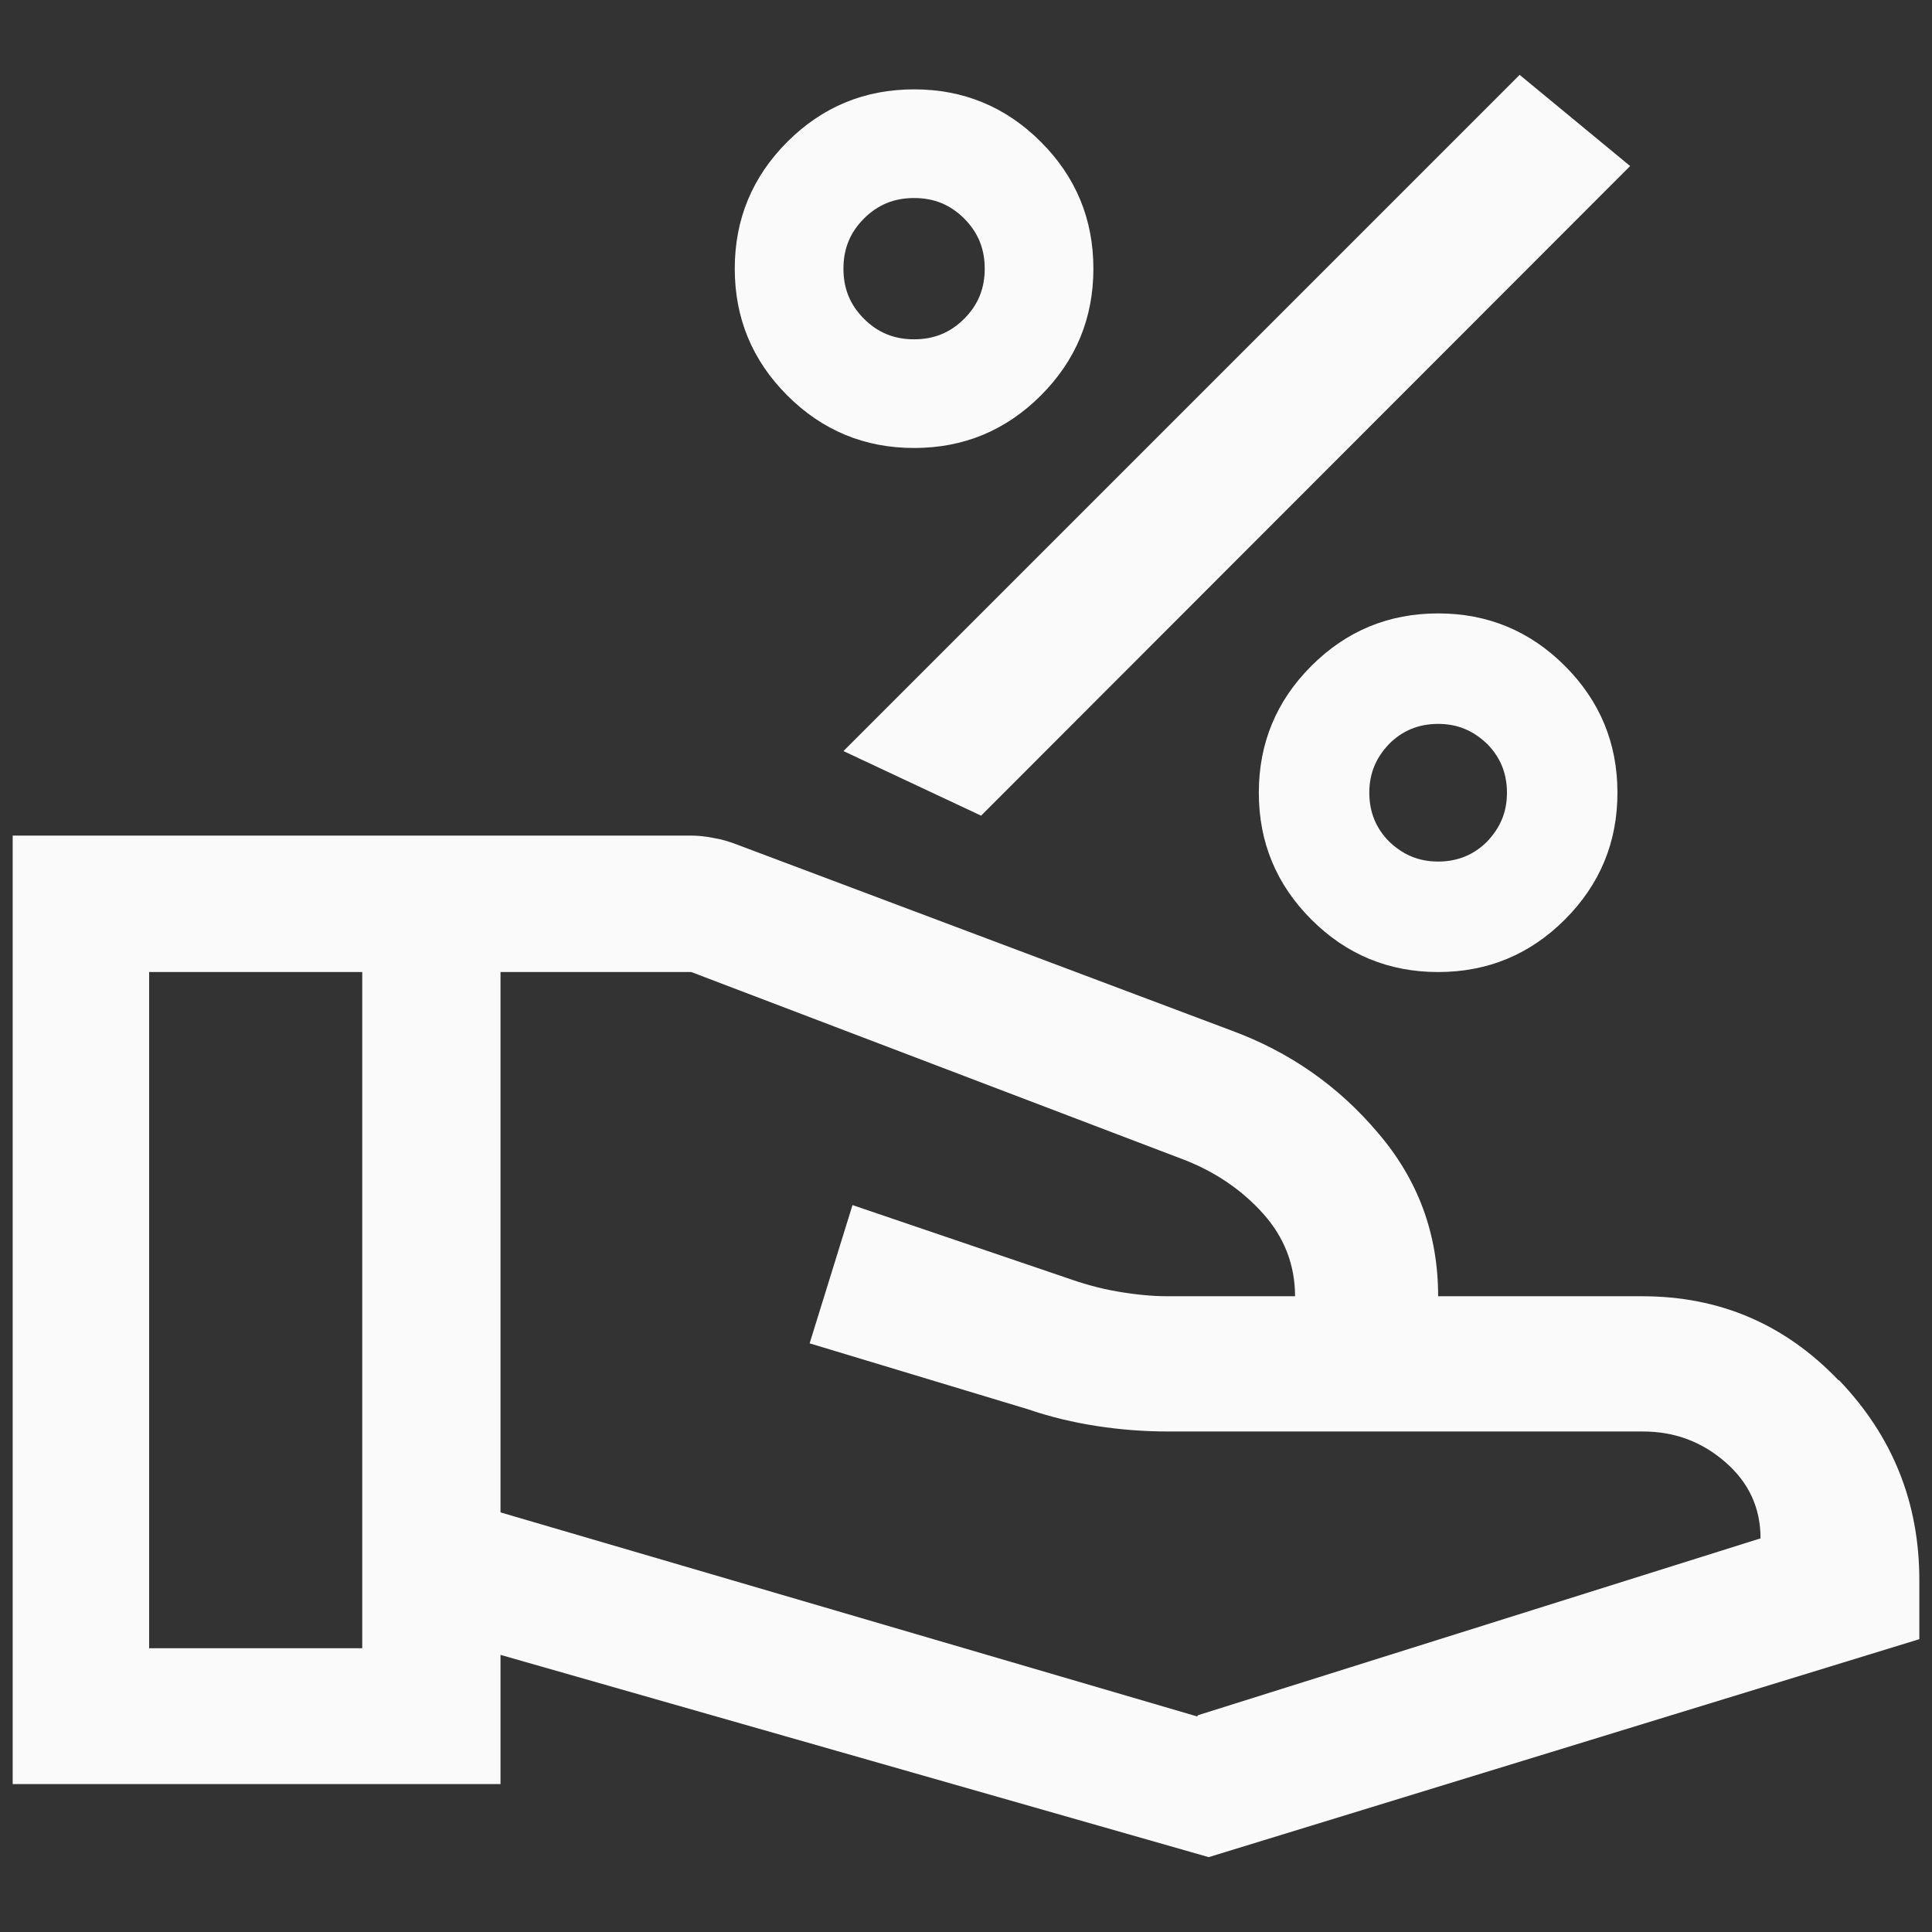
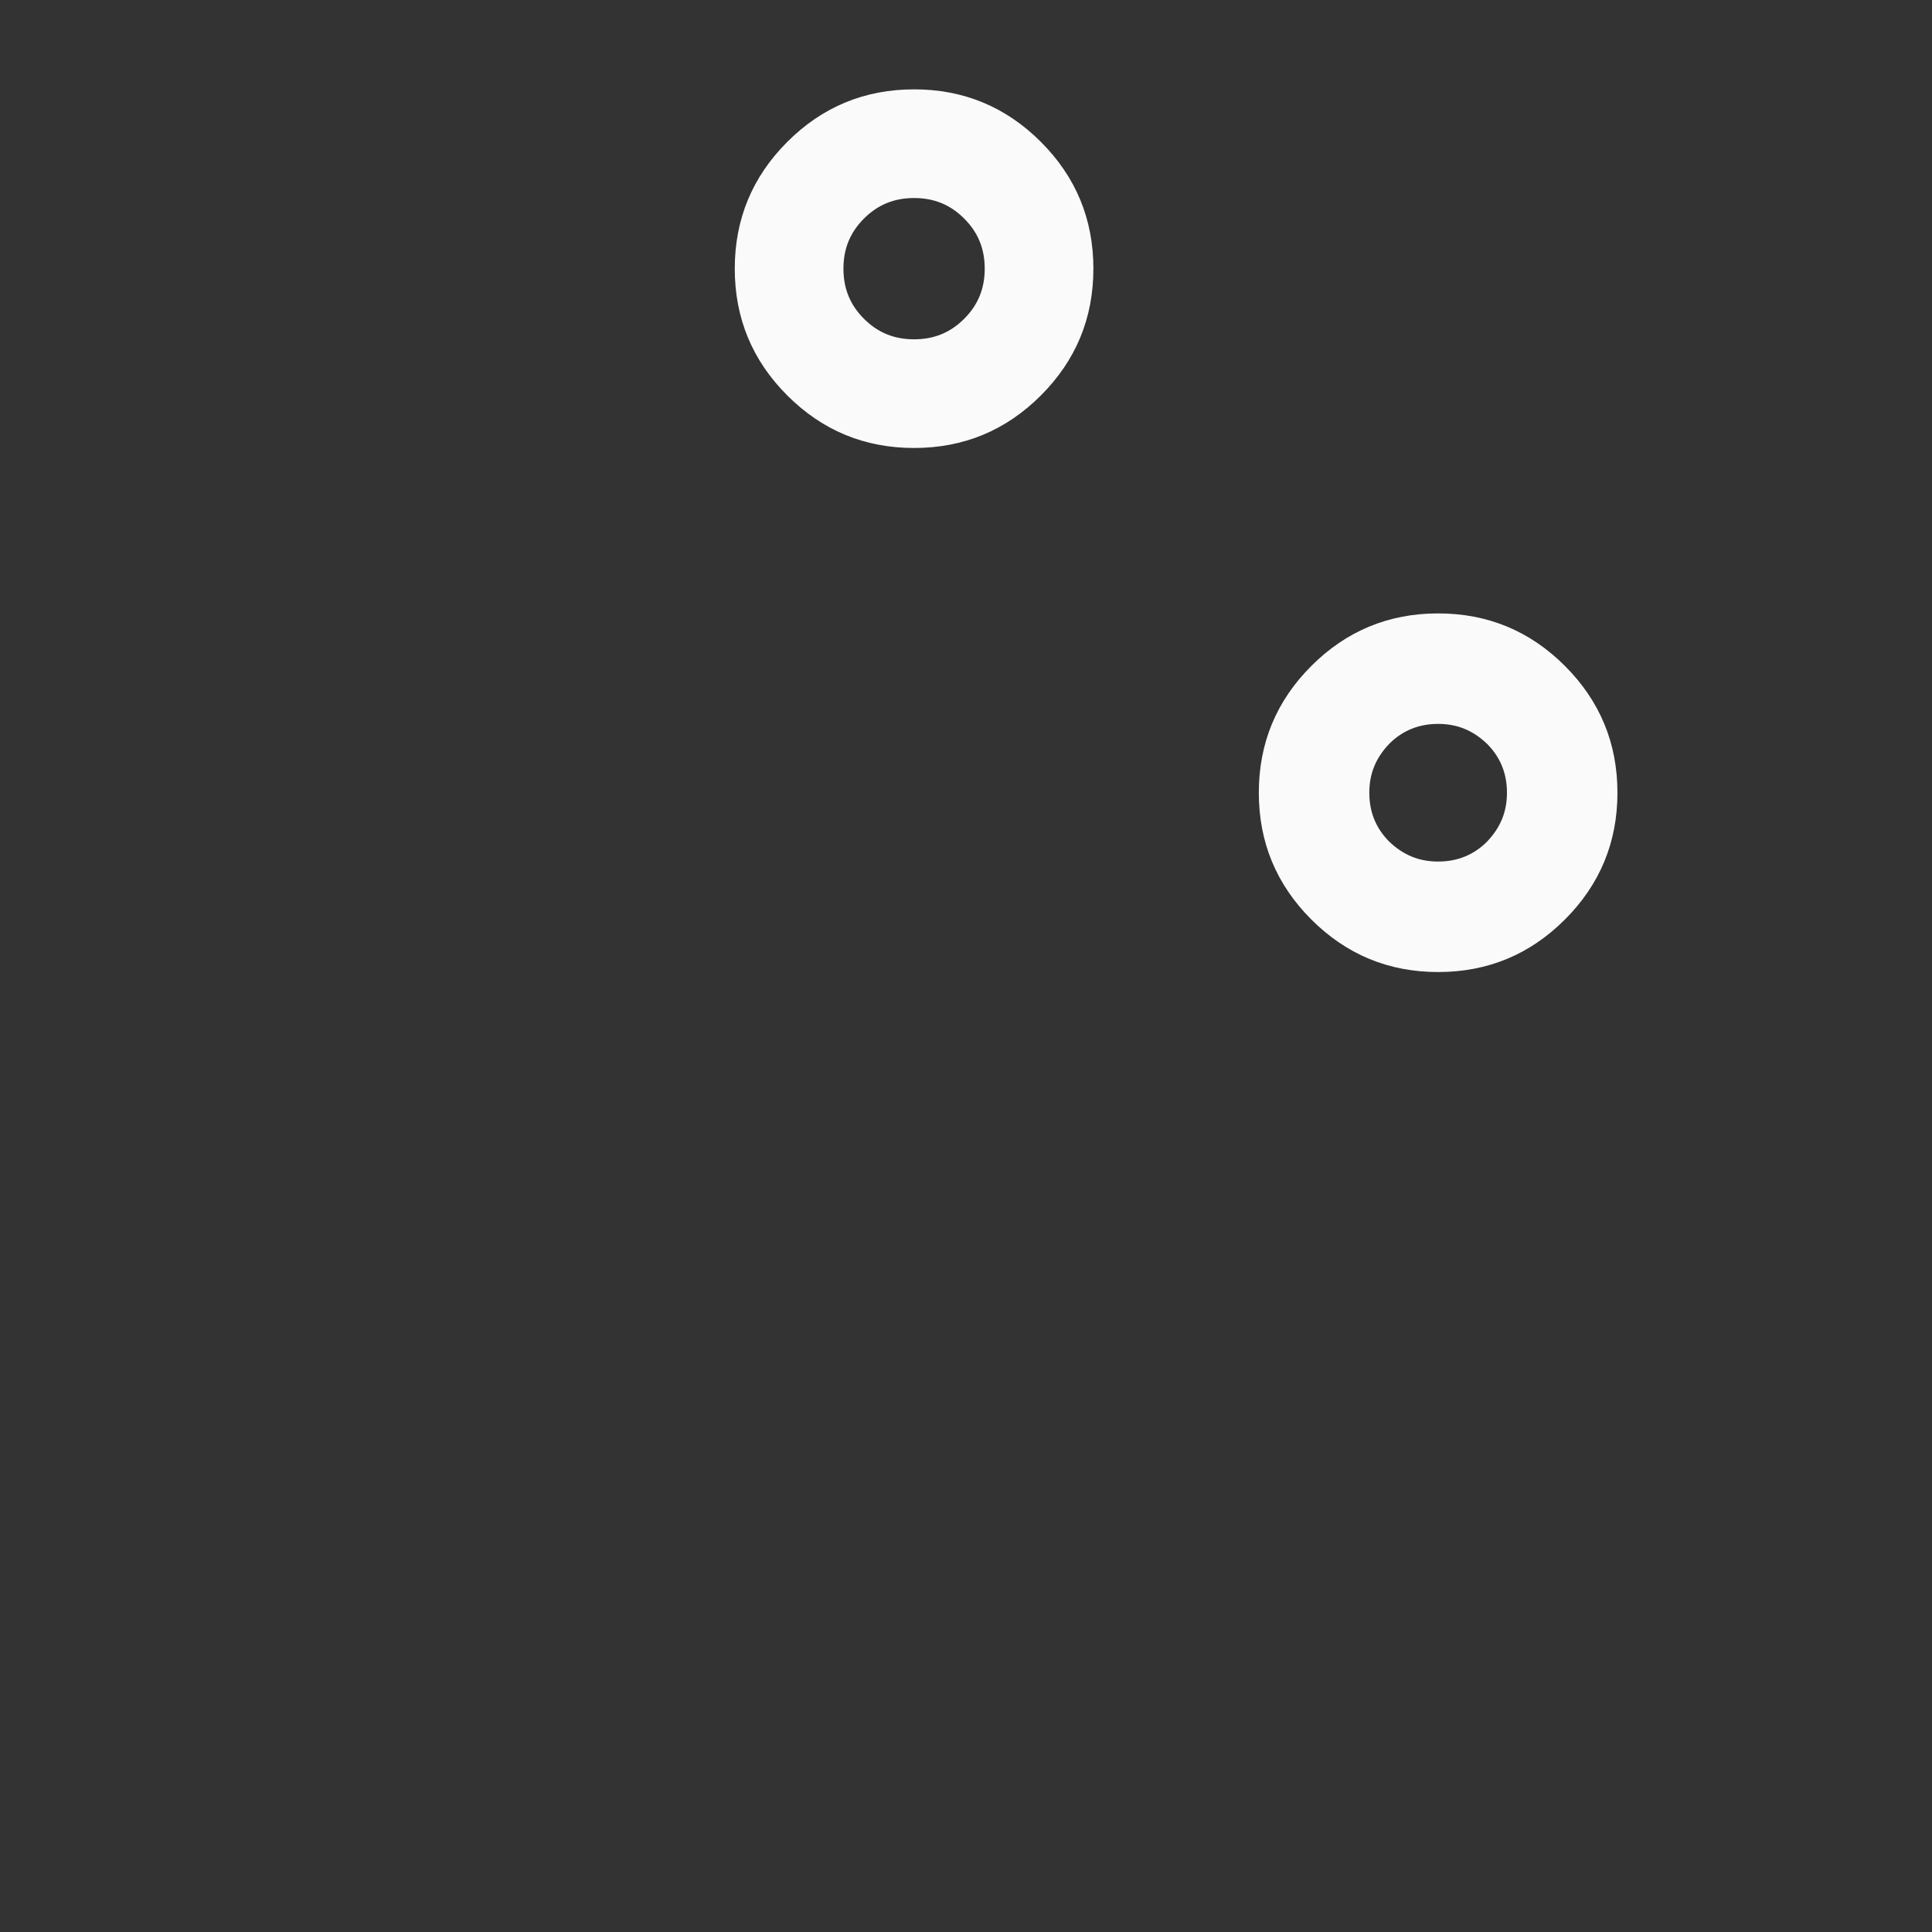
<svg xmlns="http://www.w3.org/2000/svg" id="Layer_1" data-name="Layer 1" viewBox="0 0 32 32">
  <rect x="0" y="0" width="32" height="32" fill="#333333" stroke="none" />
  <defs>
    <style>
      .cls-1 {
        fill: #fafafa;
      }
    </style>
  </defs>
-   <path class="cls-1" d="M30.45,22.86c-.89-.93-1.97-1.39-3.25-1.39h-3.38c0-1.03-.33-1.93-1-2.71-.66-.78-1.47-1.34-2.42-1.69l-8.19-3.08c-.13-.05-.26-.09-.39-.11-.14-.03-.27-.04-.39-.04H.21v15.71h8.08v-2.14l11.73,3.35,11.77-3.61v-.98c0-1.28-.44-2.38-1.33-3.31ZM6,27.3h-3.53v-11.2h3.53v11.2ZM19.83,28.43l-11.54-3.38v-8.95h3.16l8.19,3.12c.5.2.93.49,1.28.88s.53.85.53,1.37h-2.1c-.28,0-.56-.03-.85-.08s-.57-.13-.85-.23l-3.53-1.2-.71,2.29,3.61,1.09c.38.13.76.22,1.15.28.39.06.78.09,1.18.09h7.86c.53,0,.98.17,1.37.51s.58.76.58,1.26l-9.32,2.93Z" />
  <path class="cls-1" d="M21.72,11.03c-.58.58-.87,1.28-.87,2.1s.29,1.52.87,2.1,1.28.87,2.1.87,1.52-.29,2.1-.87c.58-.58.87-1.28.87-2.1s-.29-1.52-.87-2.1-1.28-.87-2.1-.87-1.52.29-2.1.87ZM24.96,13.13c0,.32-.11.58-.33.81-.22.22-.49.33-.81.33s-.58-.11-.81-.33c-.22-.22-.33-.49-.33-.81s.11-.58.33-.81c.22-.22.49-.33.81-.33s.58.11.81.33c.22.22.33.49.33.81Z" />
-   <polygon class="cls-1" points="16.25 13.51 27 2.75 25.17 1.24 13.97 12.44 16.25 13.51" />
  <path class="cls-1" d="M15.14,7.42c.82,0,1.52-.29,2.1-.87s.87-1.28.87-2.1-.29-1.52-.87-2.1c-.58-.58-1.28-.87-2.1-.87s-1.52.29-2.1.87-.87,1.28-.87,2.1.29,1.52.87,2.1c.58.58,1.28.87,2.1.87ZM14.31,3.62c.23-.23.5-.34.83-.34s.6.11.83.34c.23.23.34.5.34.83s-.11.6-.34.83c-.23.23-.5.34-.83.34s-.6-.11-.83-.34c-.23-.23-.34-.5-.34-.83s.11-.6.34-.83Z" />
</svg>